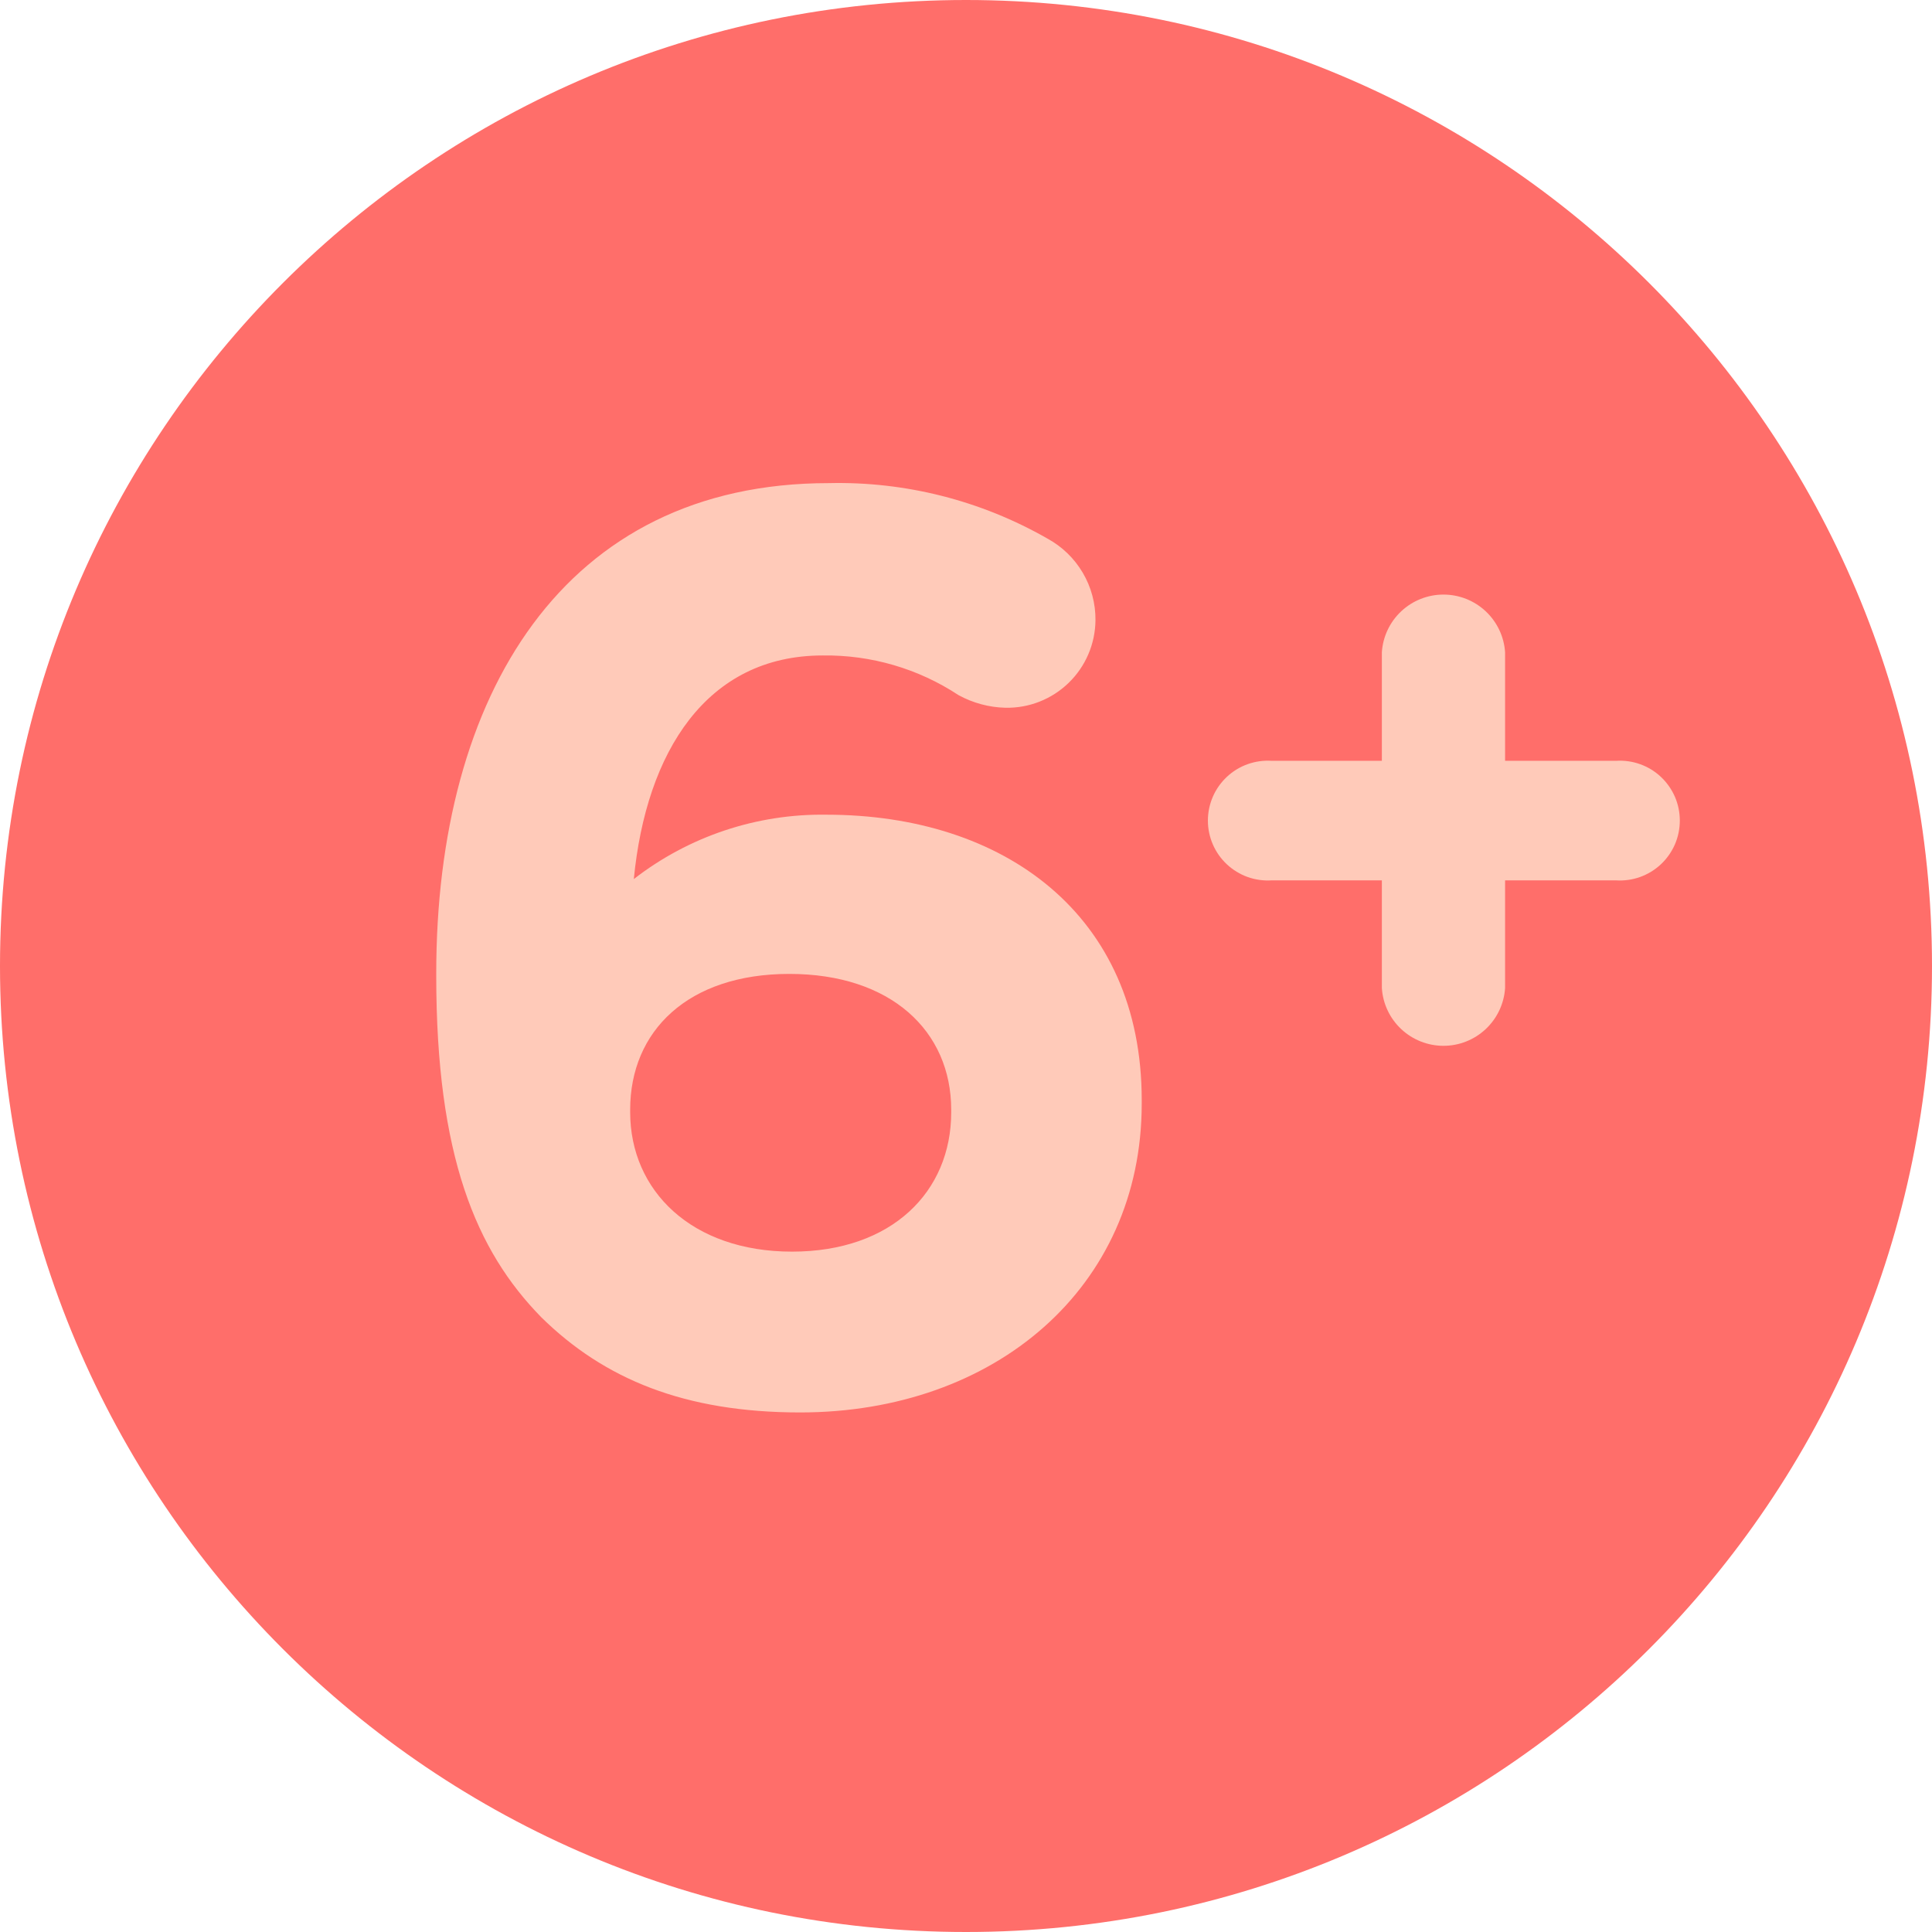
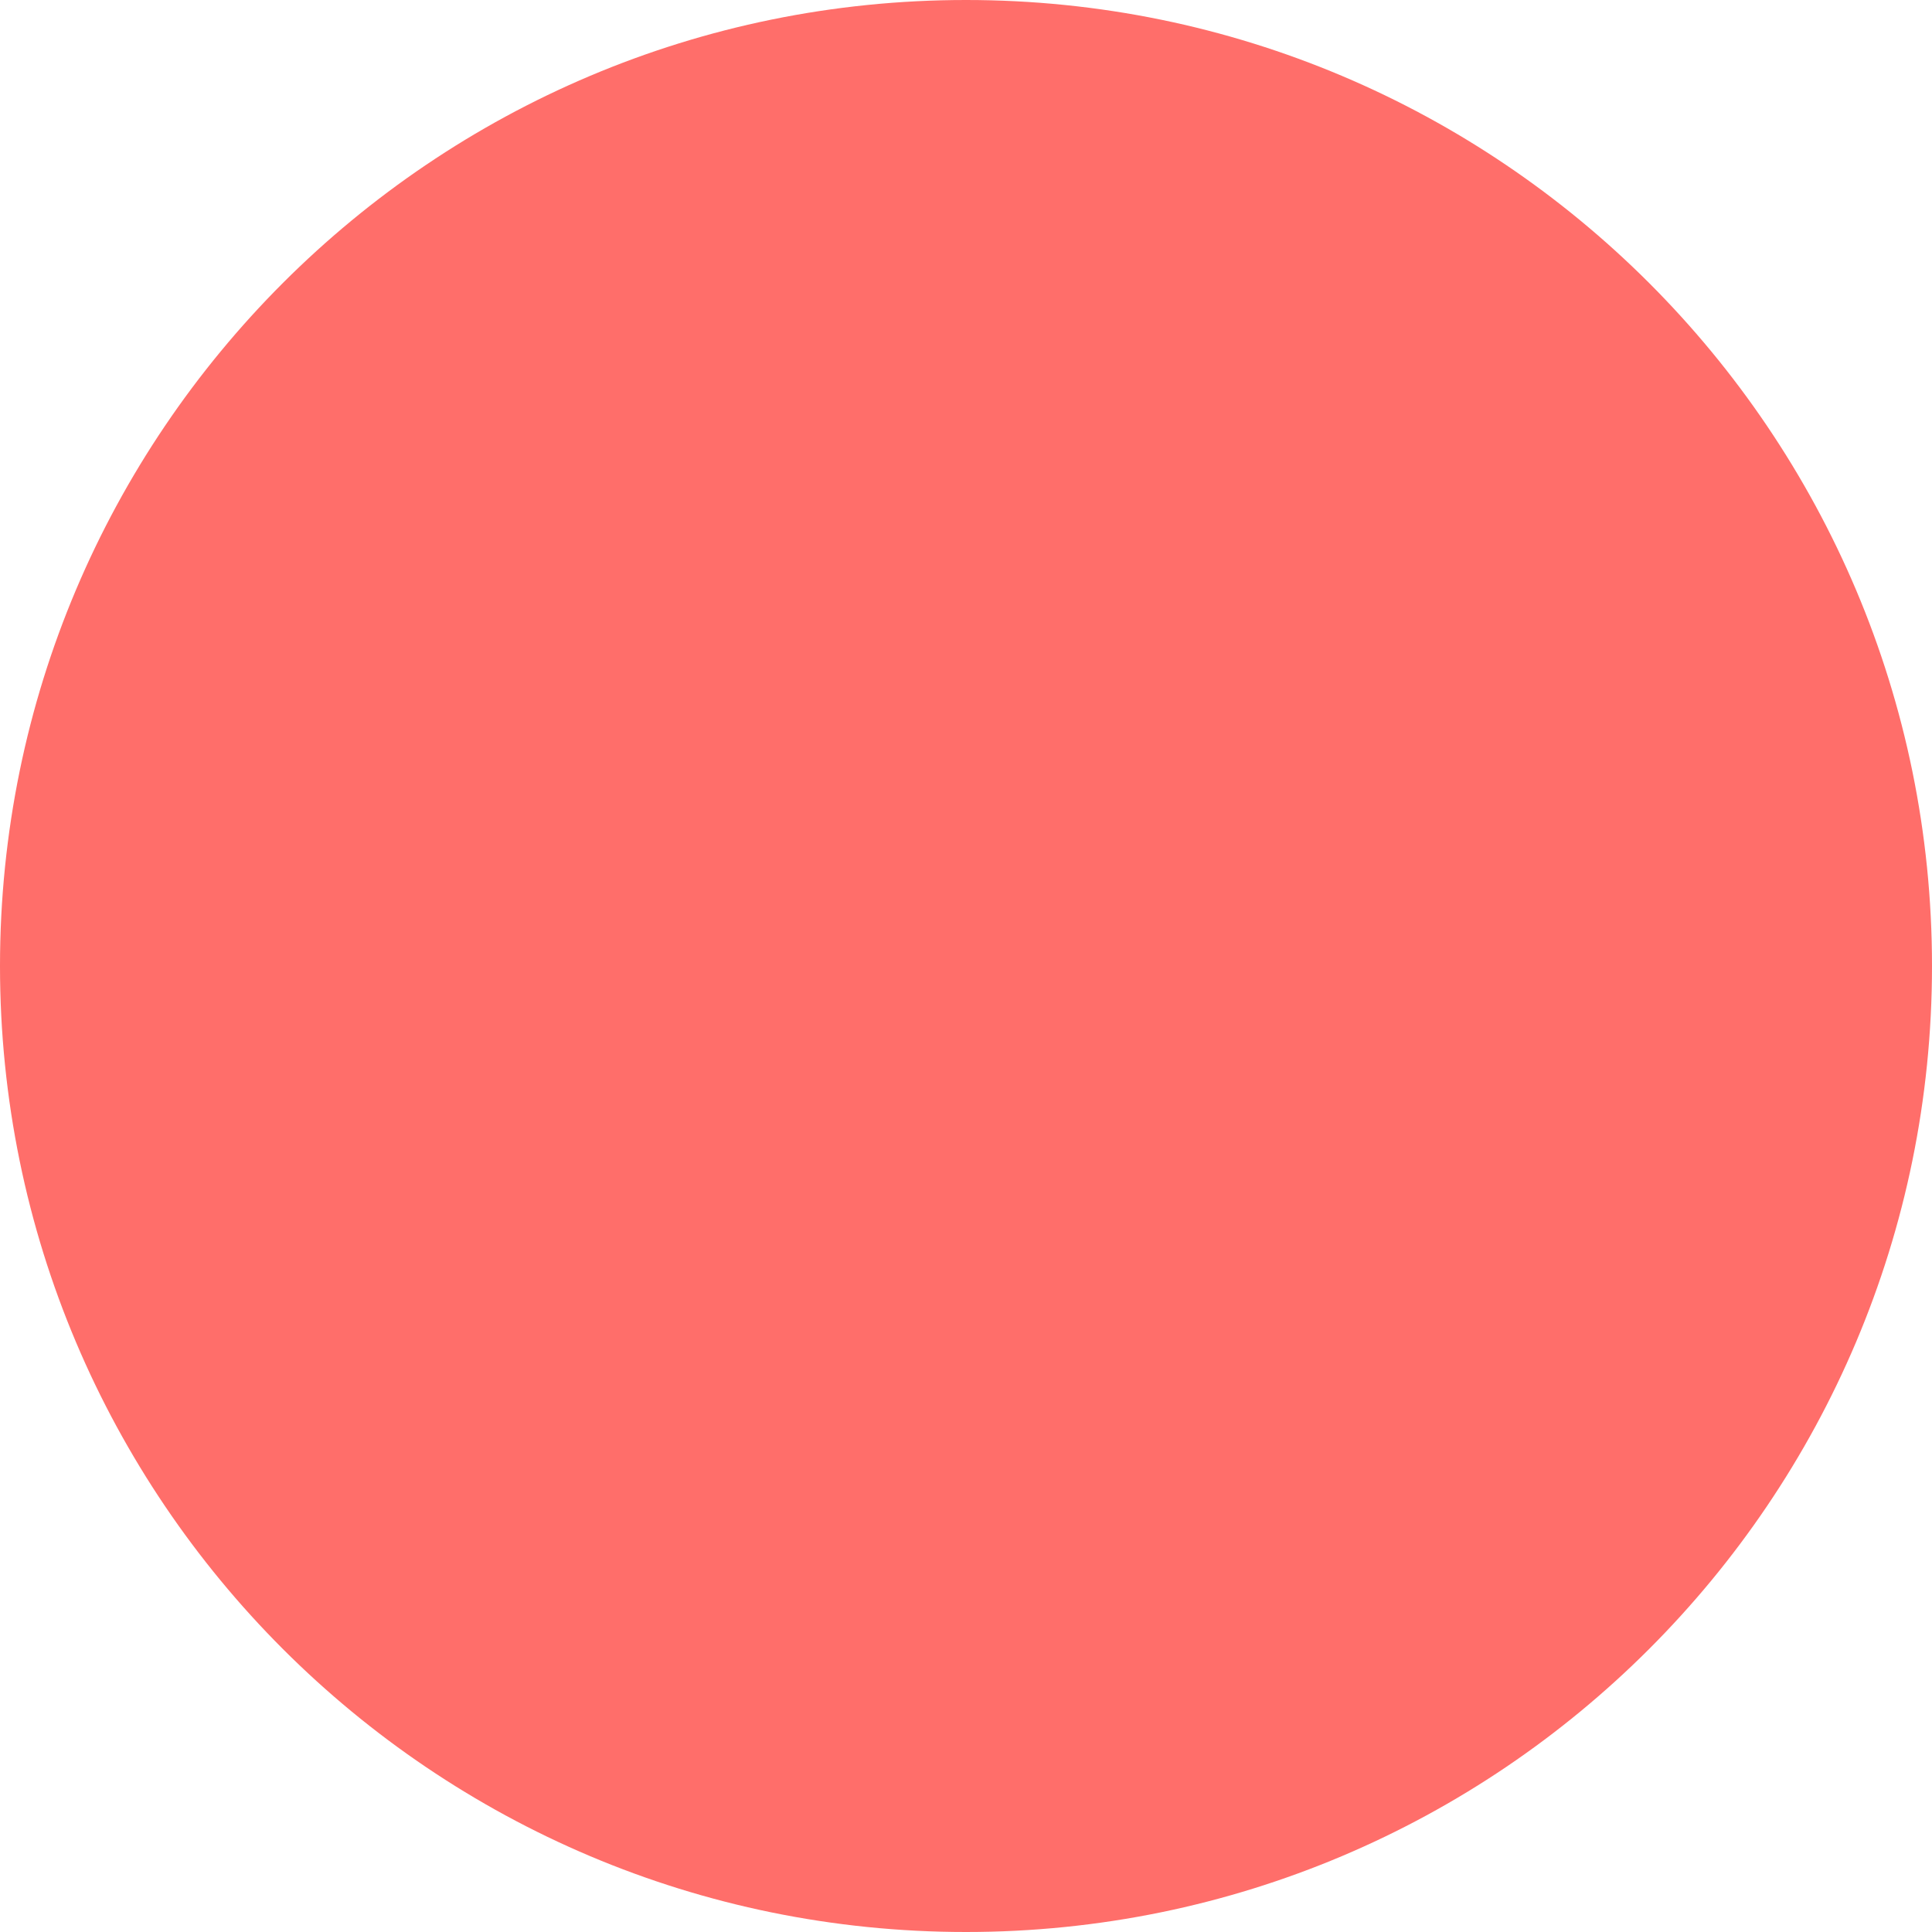
<svg xmlns="http://www.w3.org/2000/svg" width="64" height="64" viewBox="0 0 64 64" fill="none">
  <path d="M32 64C49.673 64 64 49.673 64 32C64 14.327 49.673 0 32 0C14.327 0 0 14.327 0 32C0 49.673 14.327 64 32 64Z" fill="#FF6E6A" />
-   <path d="M17.933 43.638C15.765 41.427 14.451 38.285 14.451 32.323V32.245C14.451 23.036 18.664 16.004 27.454 16.004C29.991 15.945 32.494 16.58 34.696 17.84C35.182 18.104 35.587 18.496 35.868 18.973C36.149 19.449 36.294 19.994 36.289 20.547C36.285 20.934 36.205 21.317 36.053 21.672C35.901 22.028 35.679 22.35 35.401 22.62C35.124 22.889 34.795 23.101 34.435 23.243C34.075 23.385 33.69 23.453 33.303 23.445C32.761 23.432 32.23 23.288 31.754 23.028C30.42 22.148 28.852 21.691 27.254 21.713C23.407 21.713 21.405 24.908 20.996 29.12C22.819 27.705 25.069 26.953 27.376 26.988C33.26 26.988 37.821 30.304 37.821 36.44V36.562C37.821 42.654 32.955 46.789 26.506 46.789C22.676 46.789 20.013 45.683 17.933 43.638ZM31.51 36.849V36.762C31.51 34.151 29.509 32.262 26.149 32.262C22.789 32.262 20.875 34.151 20.875 36.762V36.84C20.875 39.451 22.92 41.462 26.236 41.462C29.552 41.462 31.51 39.469 31.51 36.849Z" fill="#FFCAB9" />
-   <path d="M45.776 29.163H42.129C41.858 29.181 41.586 29.143 41.33 29.052C41.074 28.96 40.84 28.817 40.642 28.632C40.443 28.446 40.285 28.222 40.177 27.973C40.069 27.723 40.013 27.454 40.013 27.183C40.013 26.911 40.069 26.642 40.177 26.393C40.285 26.144 40.443 25.92 40.642 25.734C40.84 25.548 41.074 25.405 41.33 25.314C41.586 25.223 41.858 25.185 42.129 25.203H45.776V21.608C45.809 21.09 46.039 20.604 46.418 20.249C46.797 19.894 47.297 19.696 47.817 19.696C48.336 19.696 48.836 19.894 49.215 20.249C49.594 20.604 49.824 21.09 49.858 21.608V25.203H53.531C53.802 25.185 54.074 25.223 54.329 25.314C54.585 25.405 54.82 25.548 55.018 25.734C55.216 25.92 55.374 26.144 55.483 26.393C55.591 26.642 55.646 26.911 55.646 27.183C55.646 27.454 55.591 27.723 55.483 27.973C55.374 28.222 55.216 28.446 55.018 28.632C54.82 28.817 54.585 28.96 54.329 29.052C54.074 29.143 53.802 29.181 53.531 29.163H49.858V32.731C49.824 33.25 49.594 33.736 49.215 34.091C48.836 34.446 48.336 34.644 47.817 34.644C47.297 34.644 46.797 34.446 46.418 34.091C46.039 33.736 45.809 33.25 45.776 32.731V29.163Z" fill="#FFCAB9" />
</svg>